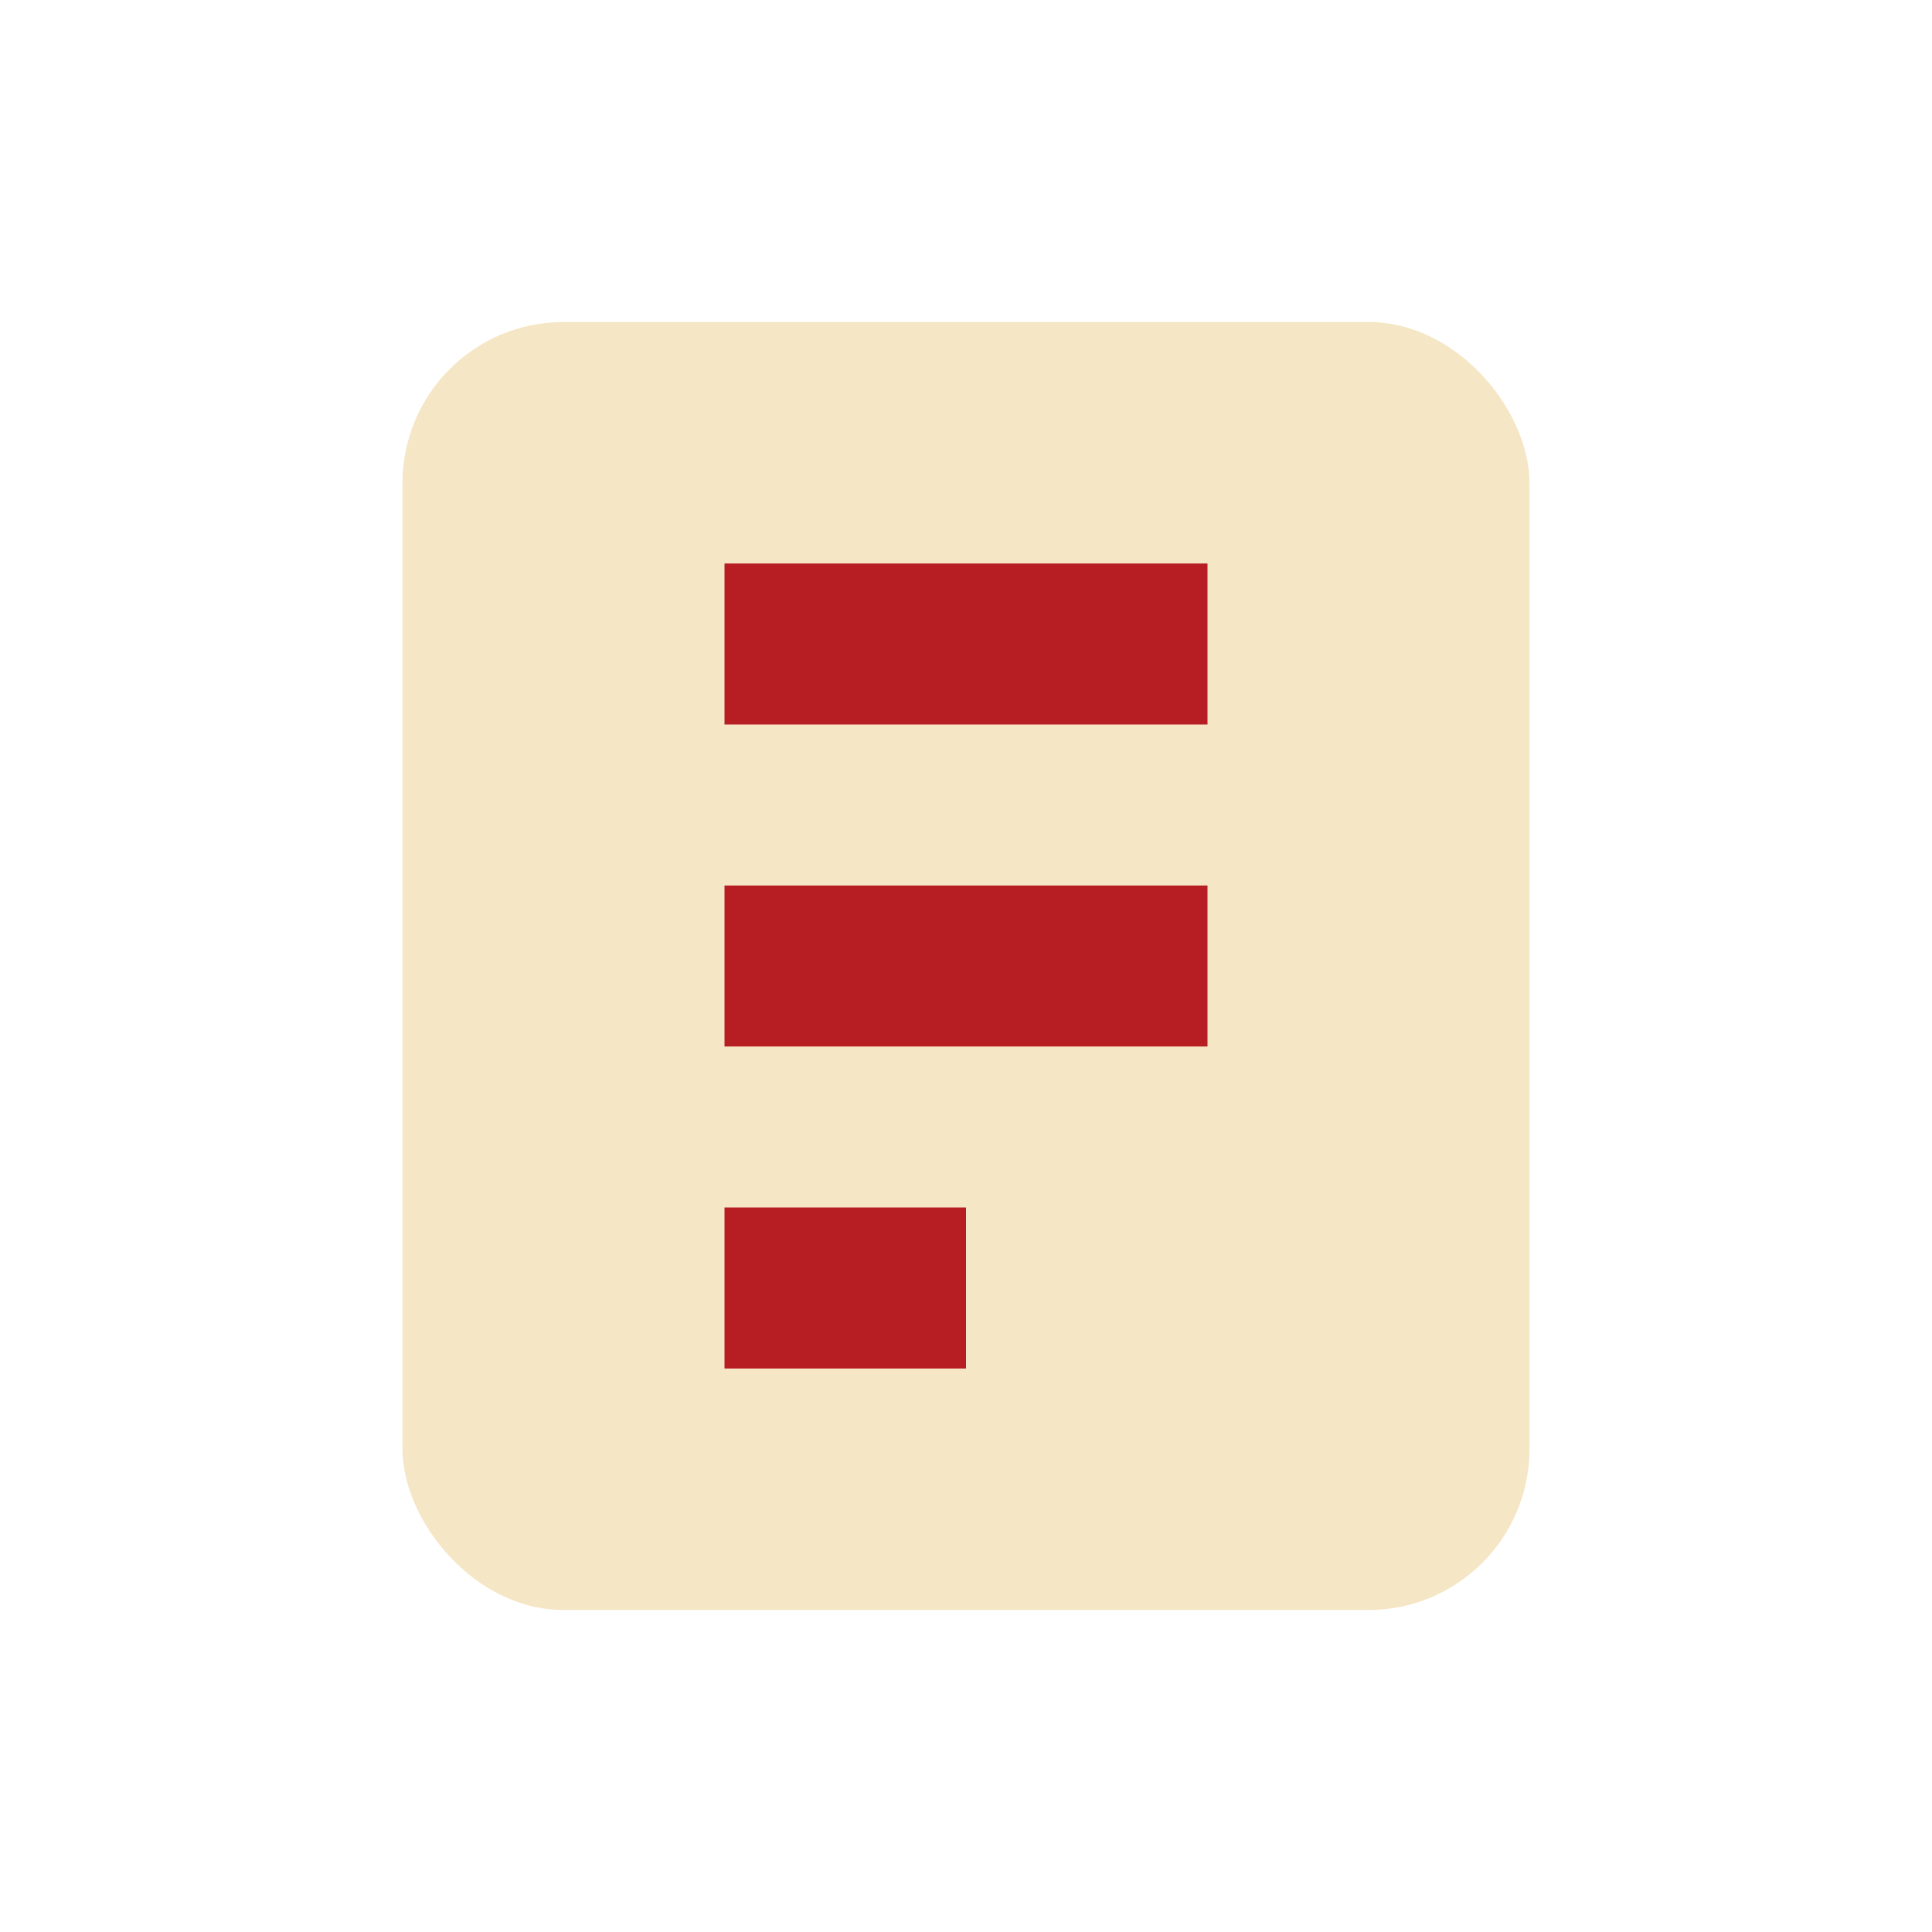
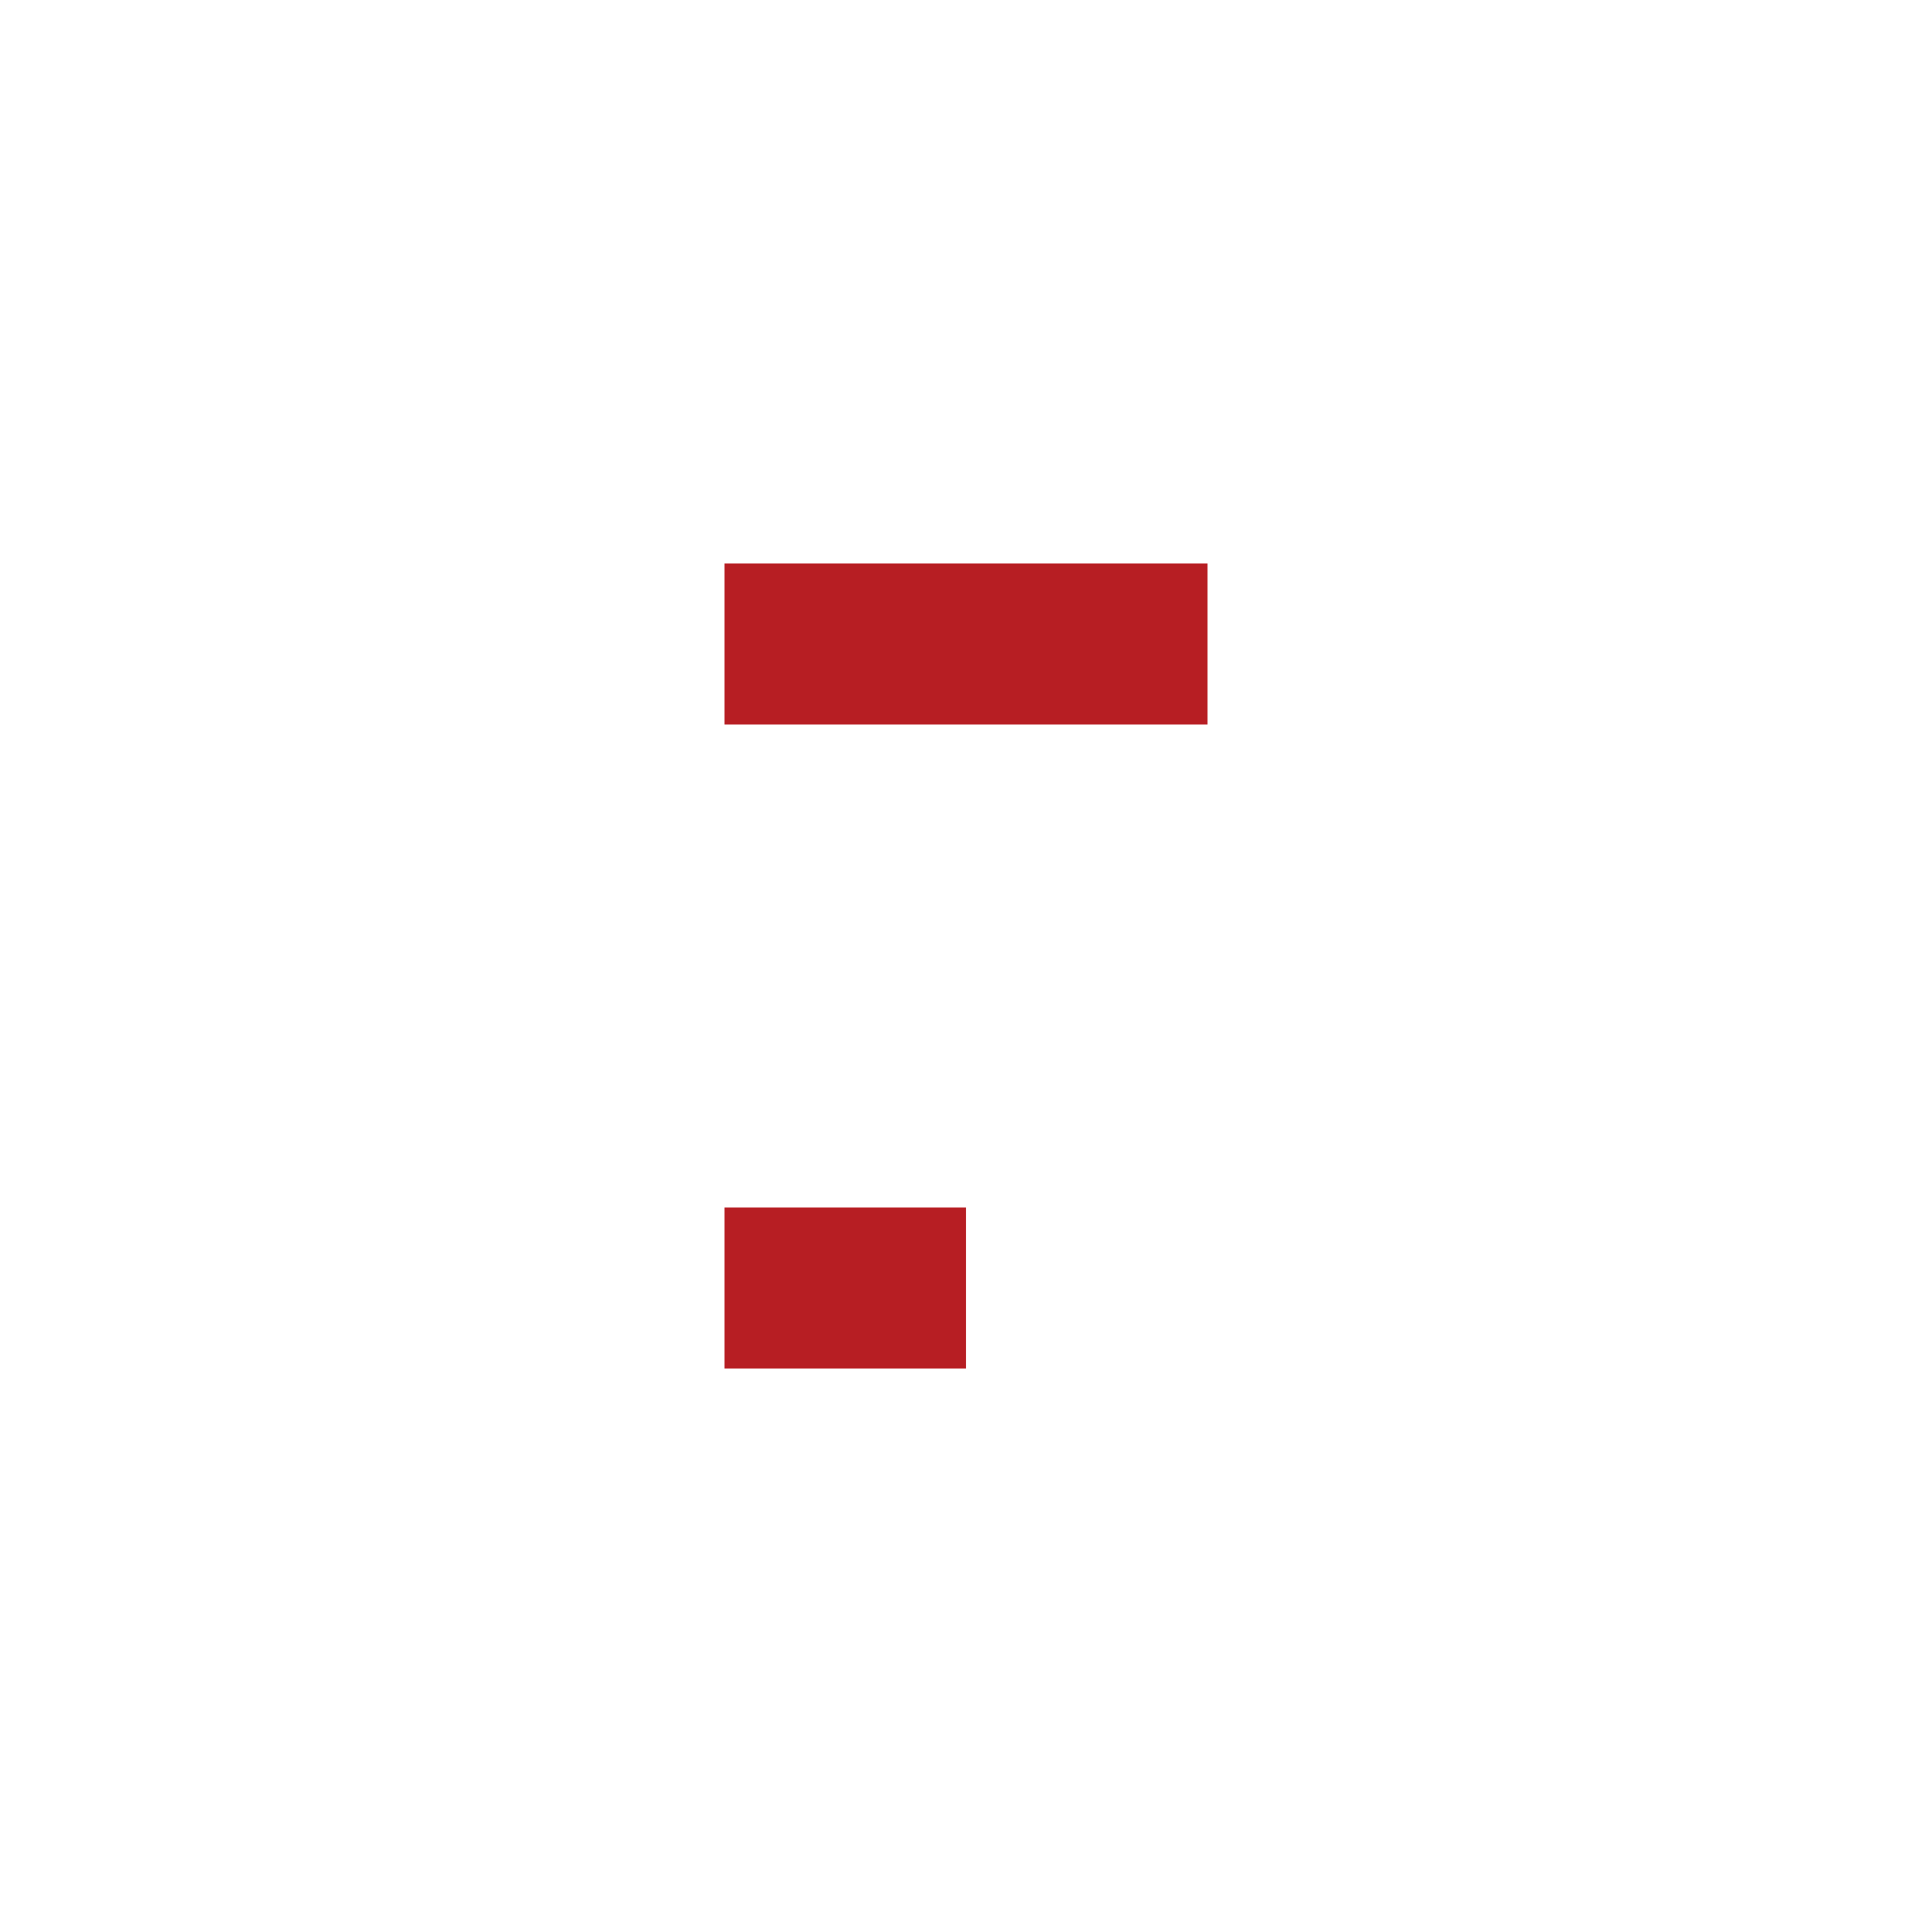
<svg xmlns="http://www.w3.org/2000/svg" width="24" height="24" viewBox="0 0 24 24">
-   <rect x="5" y="4" width="14" height="16" rx="2" fill="#F5E6C5" />
-   <path d="M9 8h6M9 12h6M9 16h3" stroke="#B71E23" stroke-width="2" />
+   <path d="M9 8h6M9 12M9 16h3" stroke="#B71E23" stroke-width="2" />
</svg>